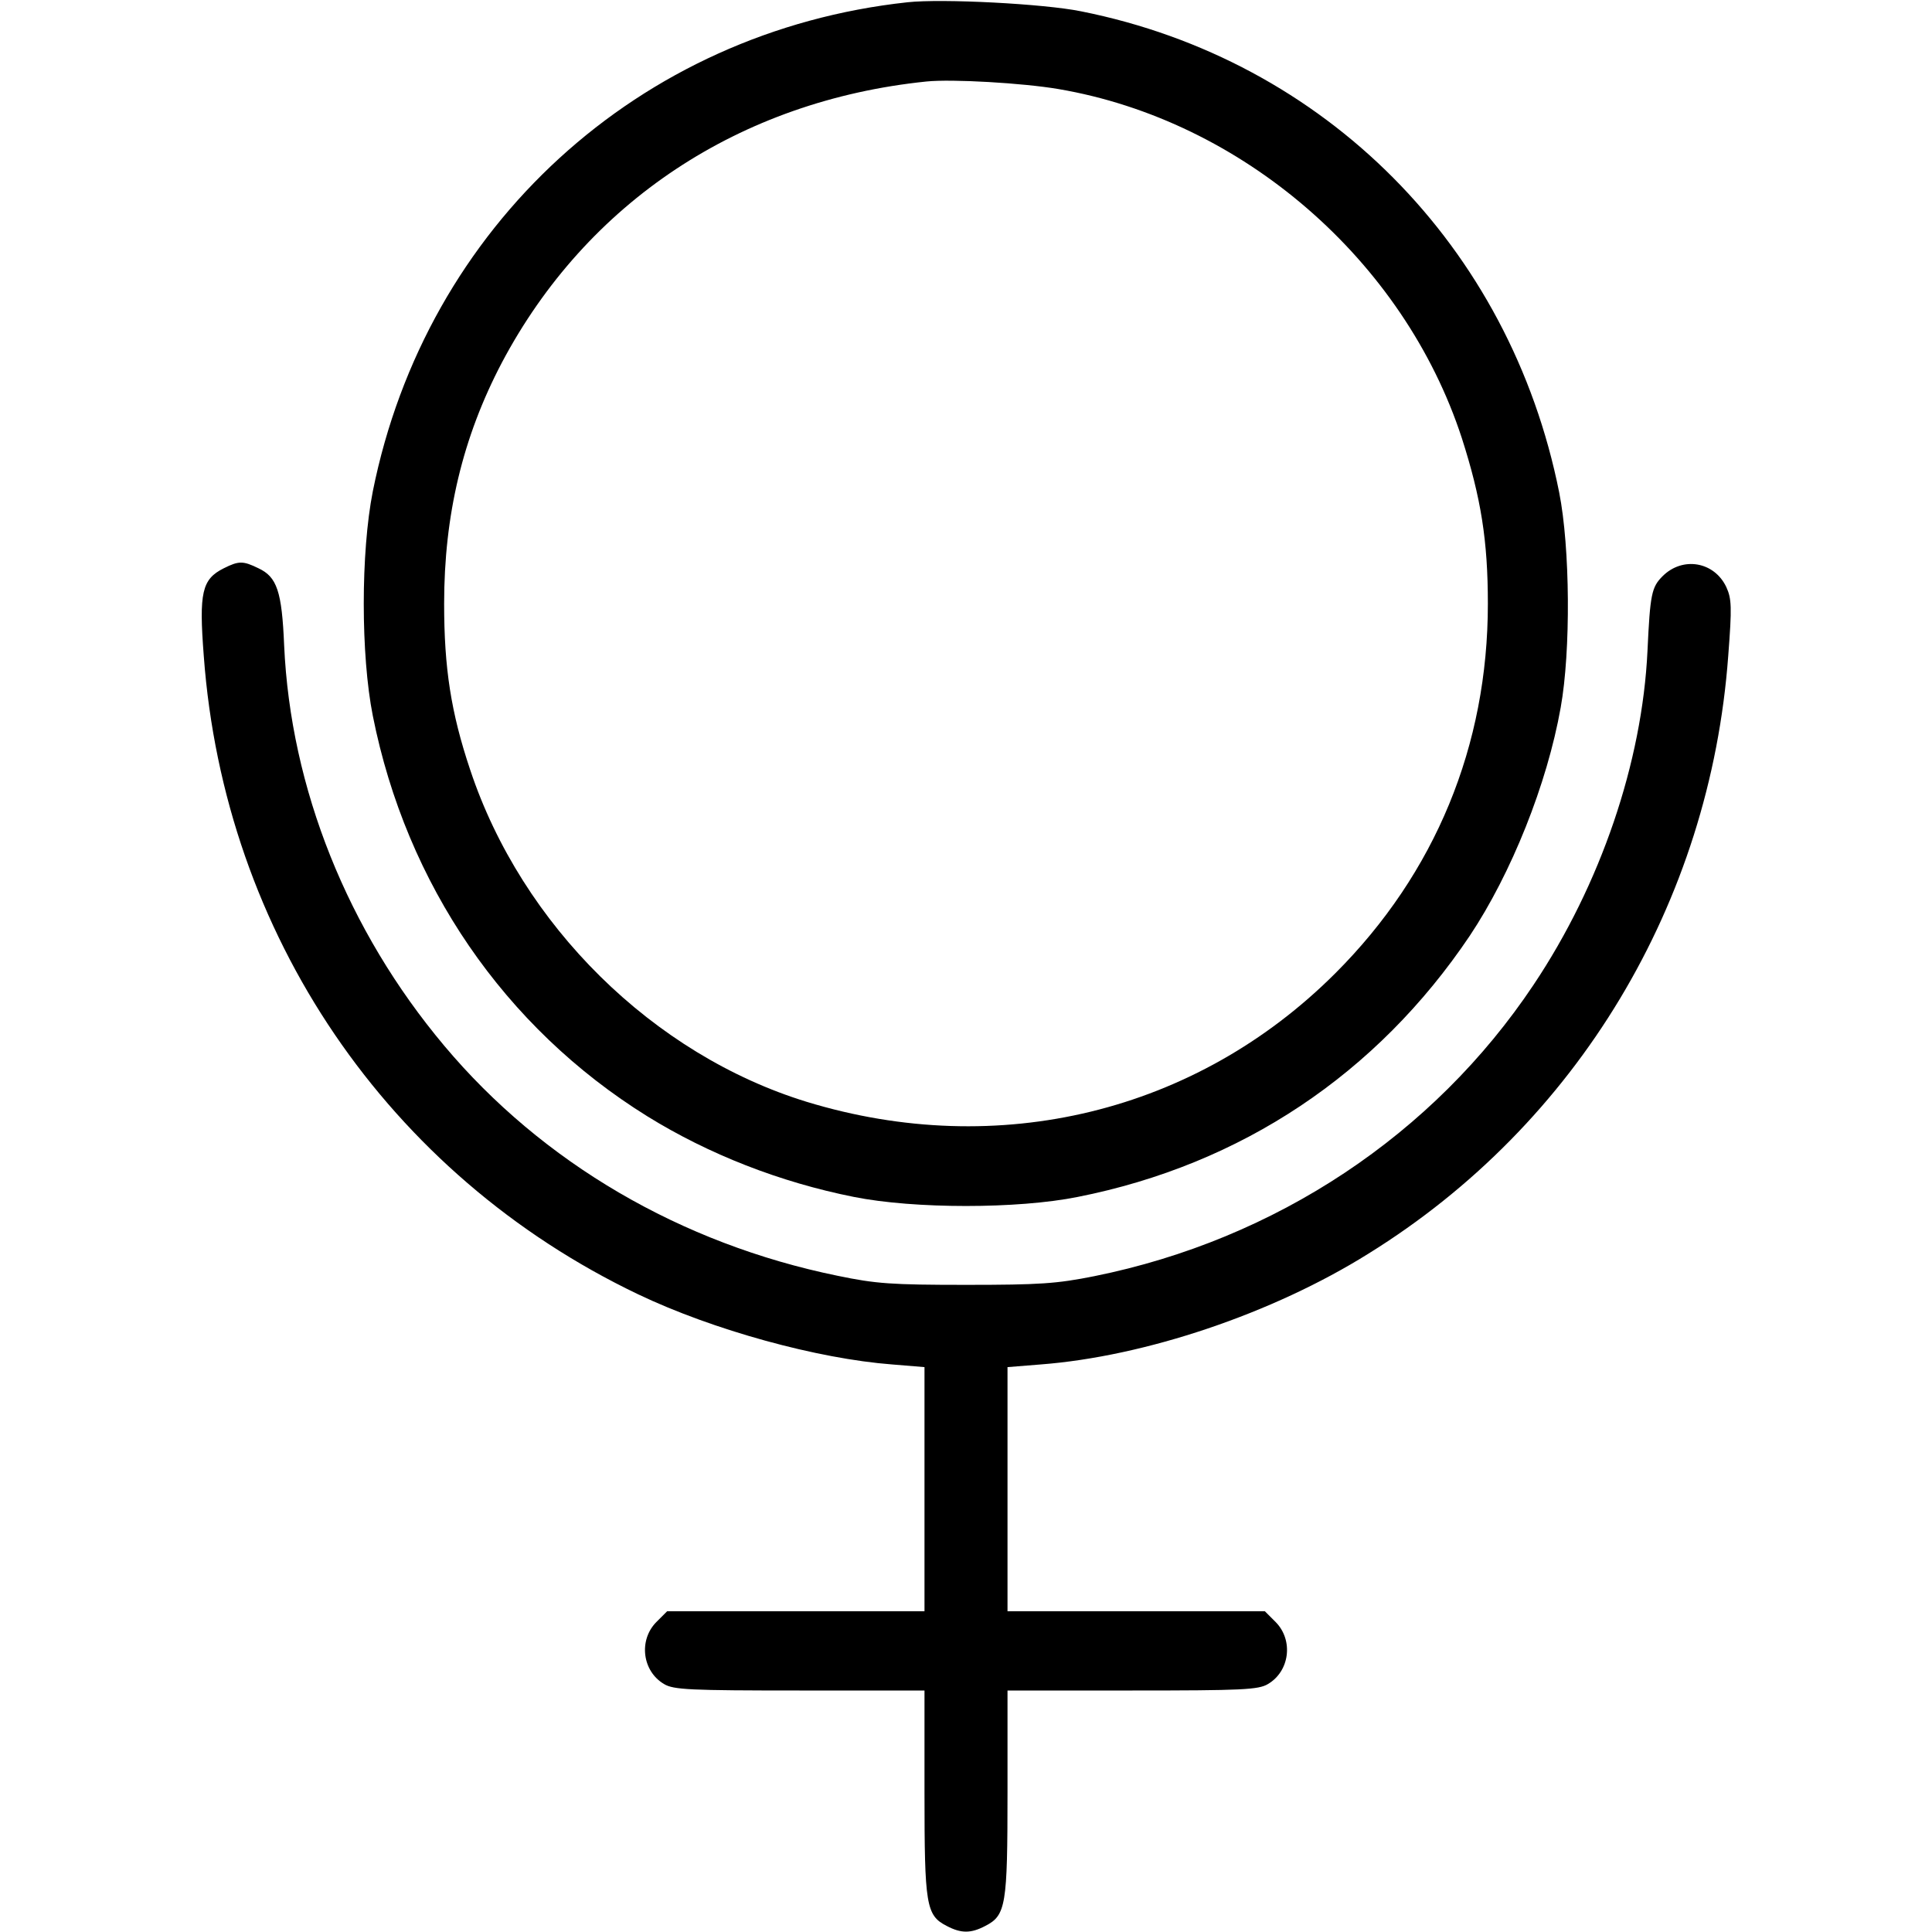
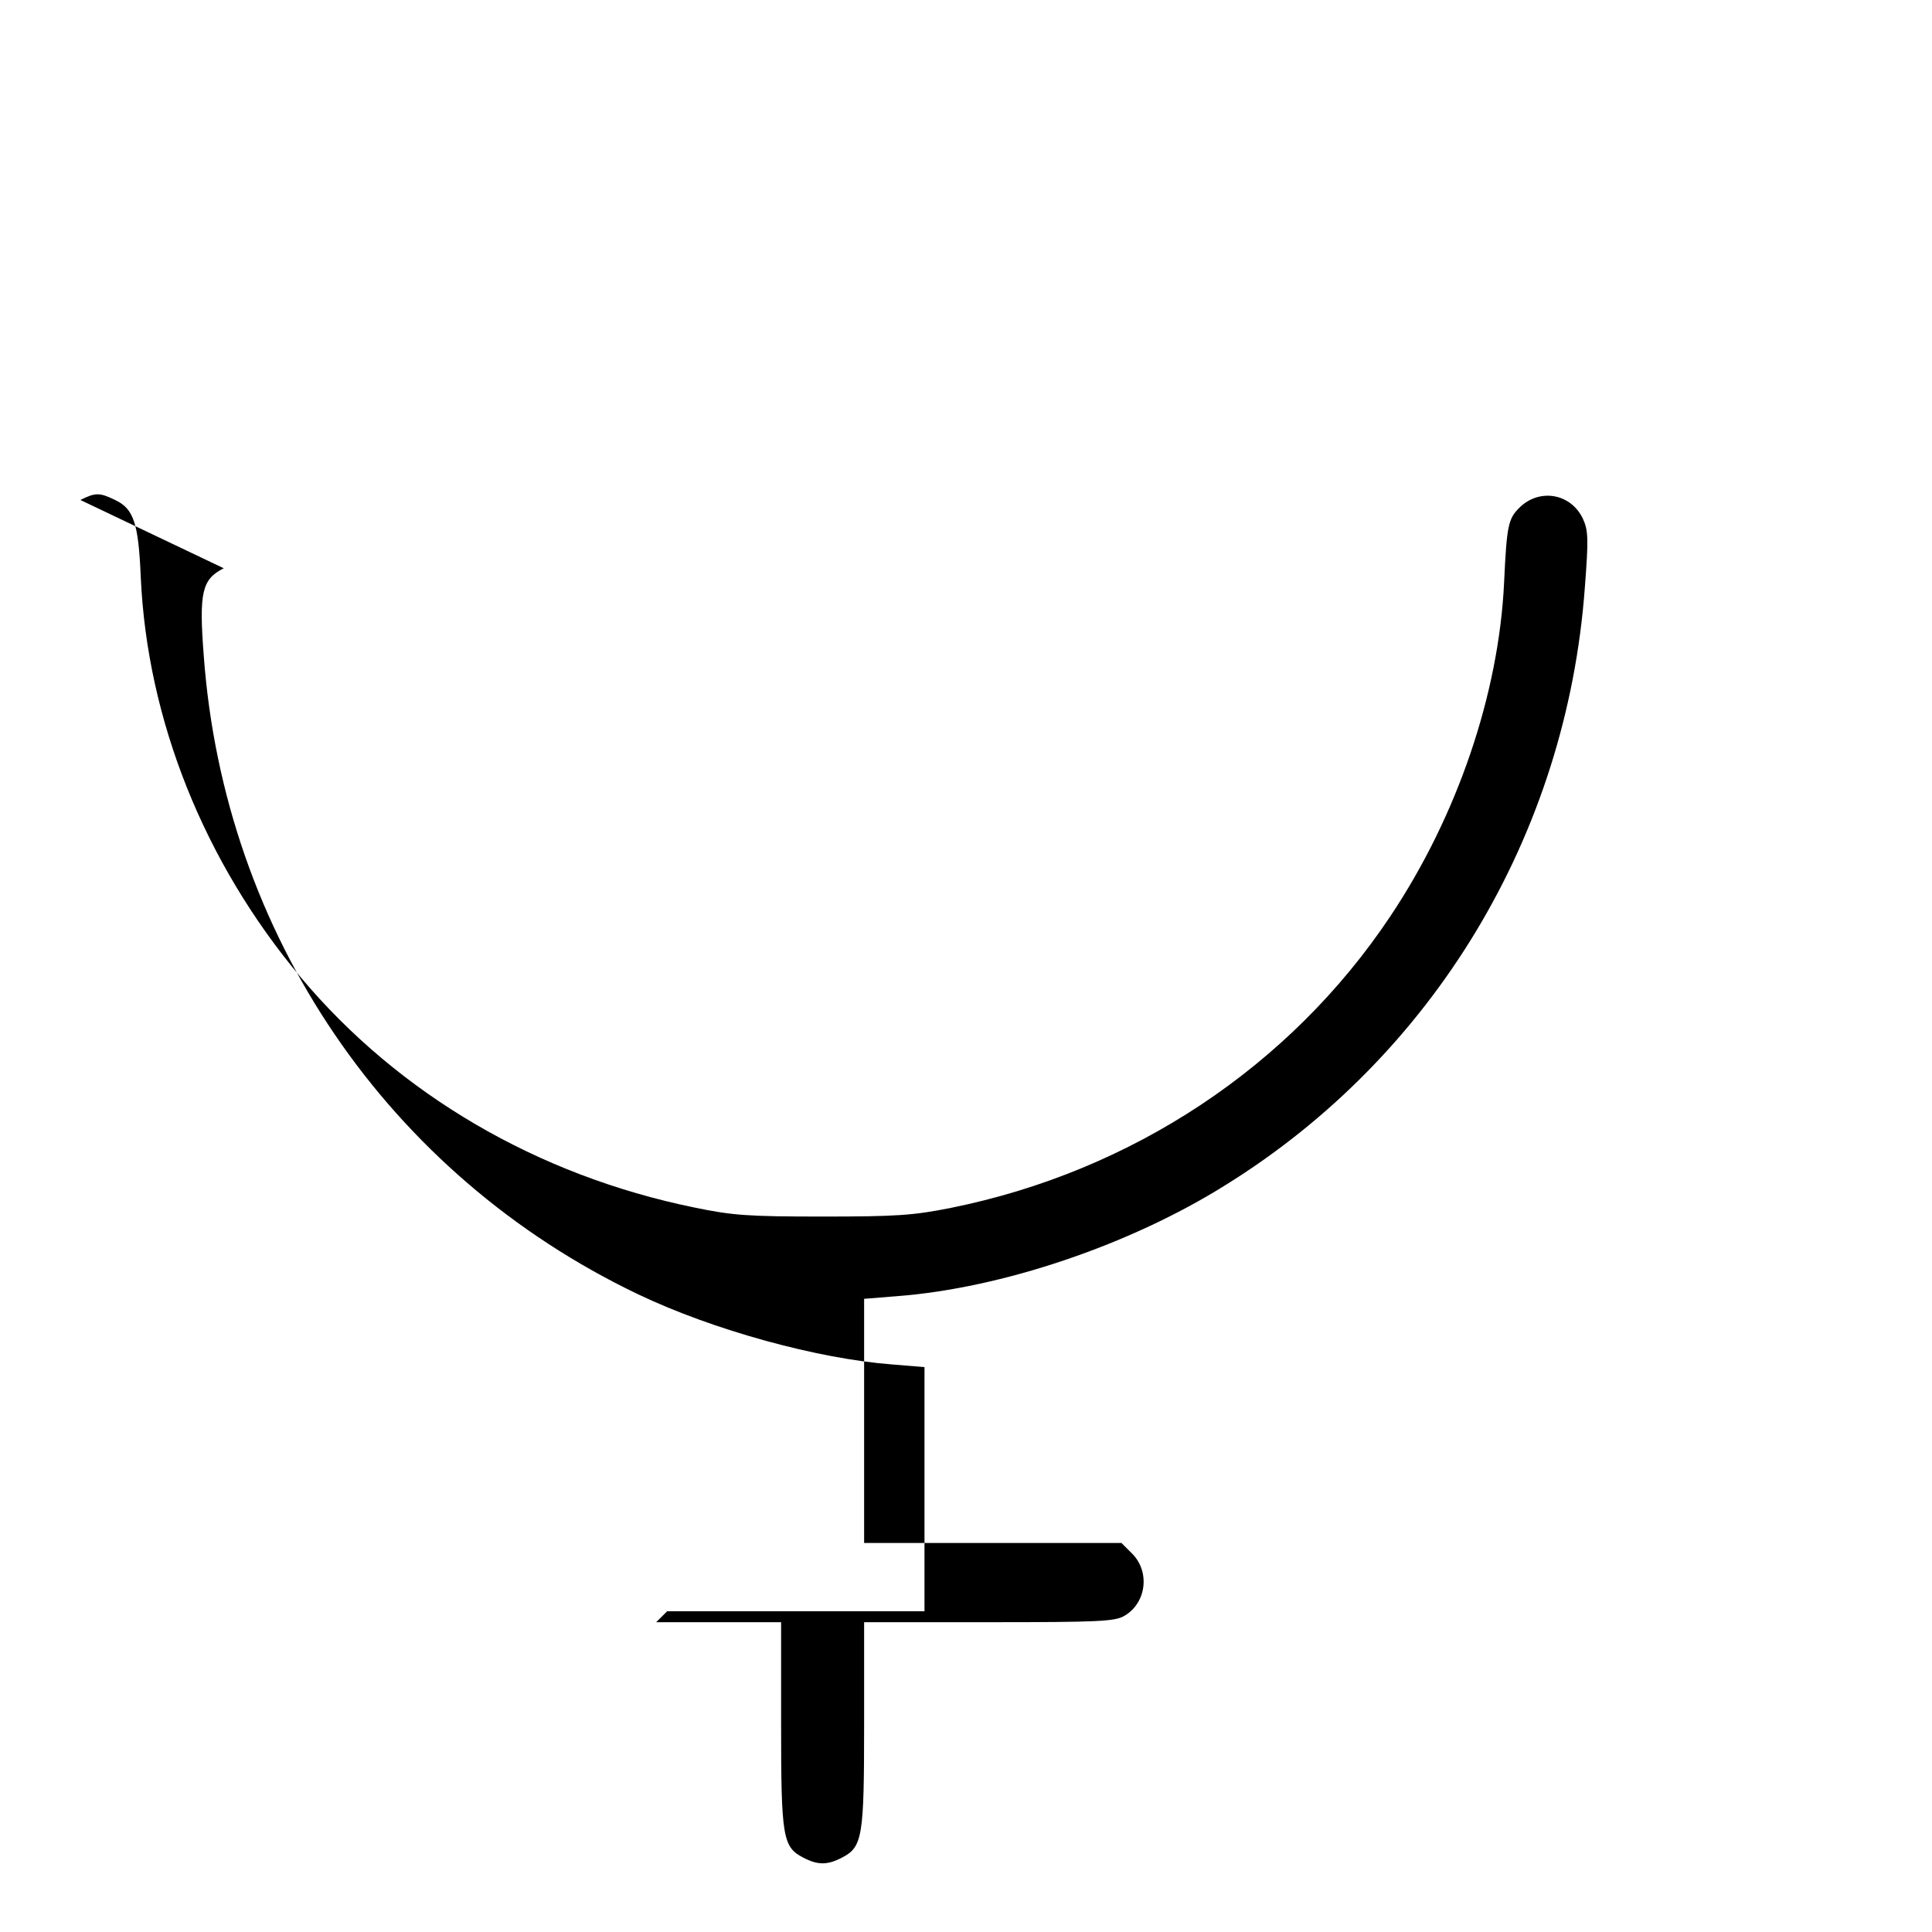
<svg xmlns="http://www.w3.org/2000/svg" width="512pt" height="512pt" viewBox="0 0 512 512" preserveAspectRatio="xMidYMid meet">
  <g transform="translate(0,512) scale(0.1,-0.1)" fill="#000000" stroke="none">
-     <path d="M2405 5114 c-712 -77 -1276 -593 -1417 -1296 -32 -162 -32 -434 0 -595 89 -447 349 -826 727 -1061 163 -101 352 -175 548 -214 160 -32 434 -32 593 0 434 86 793 326 1039 692 110 165 205 402 241 605 27 150 25 424 -4 570 -130 652 -620 1146 -1267 1275 -98 20 -368 34 -460 24z m400 -230 c487 -83 915 -453 1069 -925 51 -159 69 -272 69 -439 0 -376 -139 -714 -404 -979 -369 -369 -893 -496 -1401 -341 -407 125 -755 468 -892 880 -51 152 -69 270 -69 440 0 235 49 441 153 639 225 425 630 694 1125 745 68 7 256 -4 350 -20z" />
-     <path d="M593 3614 c-58 -29 -66 -64 -53 -232 54 -737 488 -1375 1151 -1692 199 -95 476 -171 674 -186 l85 -7 0 -323 0 -324 -341 0 -341 0 -29 -29 c-47 -48 -37 -130 21 -164 25 -15 68 -17 359 -17 l331 0 0 -270 c0 -299 4 -326 59 -354 38 -20 64 -20 102 0 55 28 59 55 59 354 l0 270 331 0 c291 0 334 2 359 17 58 34 68 116 21 164 l-29 29 -341 0 -341 0 0 324 0 323 87 7 c277 21 616 135 870 294 553 343 905 929 953 1584 10 130 9 151 -5 182 -32 68 -116 82 -169 29 -29 -29 -33 -47 -40 -198 -14 -295 -124 -619 -302 -885 -265 -397 -683 -675 -1164 -772 -100 -20 -145 -23 -340 -23 -198 0 -239 3 -340 24 -416 85 -783 300 -1043 610 -256 305 -407 682 -424 1061 -6 143 -19 181 -68 204 -41 20 -52 20 -92 0z" />
+     <path d="M593 3614 c-58 -29 -66 -64 -53 -232 54 -737 488 -1375 1151 -1692 199 -95 476 -171 674 -186 l85 -7 0 -323 0 -324 -341 0 -341 0 -29 -29 l331 0 0 -270 c0 -299 4 -326 59 -354 38 -20 64 -20 102 0 55 28 59 55 59 354 l0 270 331 0 c291 0 334 2 359 17 58 34 68 116 21 164 l-29 29 -341 0 -341 0 0 324 0 323 87 7 c277 21 616 135 870 294 553 343 905 929 953 1584 10 130 9 151 -5 182 -32 68 -116 82 -169 29 -29 -29 -33 -47 -40 -198 -14 -295 -124 -619 -302 -885 -265 -397 -683 -675 -1164 -772 -100 -20 -145 -23 -340 -23 -198 0 -239 3 -340 24 -416 85 -783 300 -1043 610 -256 305 -407 682 -424 1061 -6 143 -19 181 -68 204 -41 20 -52 20 -92 0z" />
  </g>
</svg>